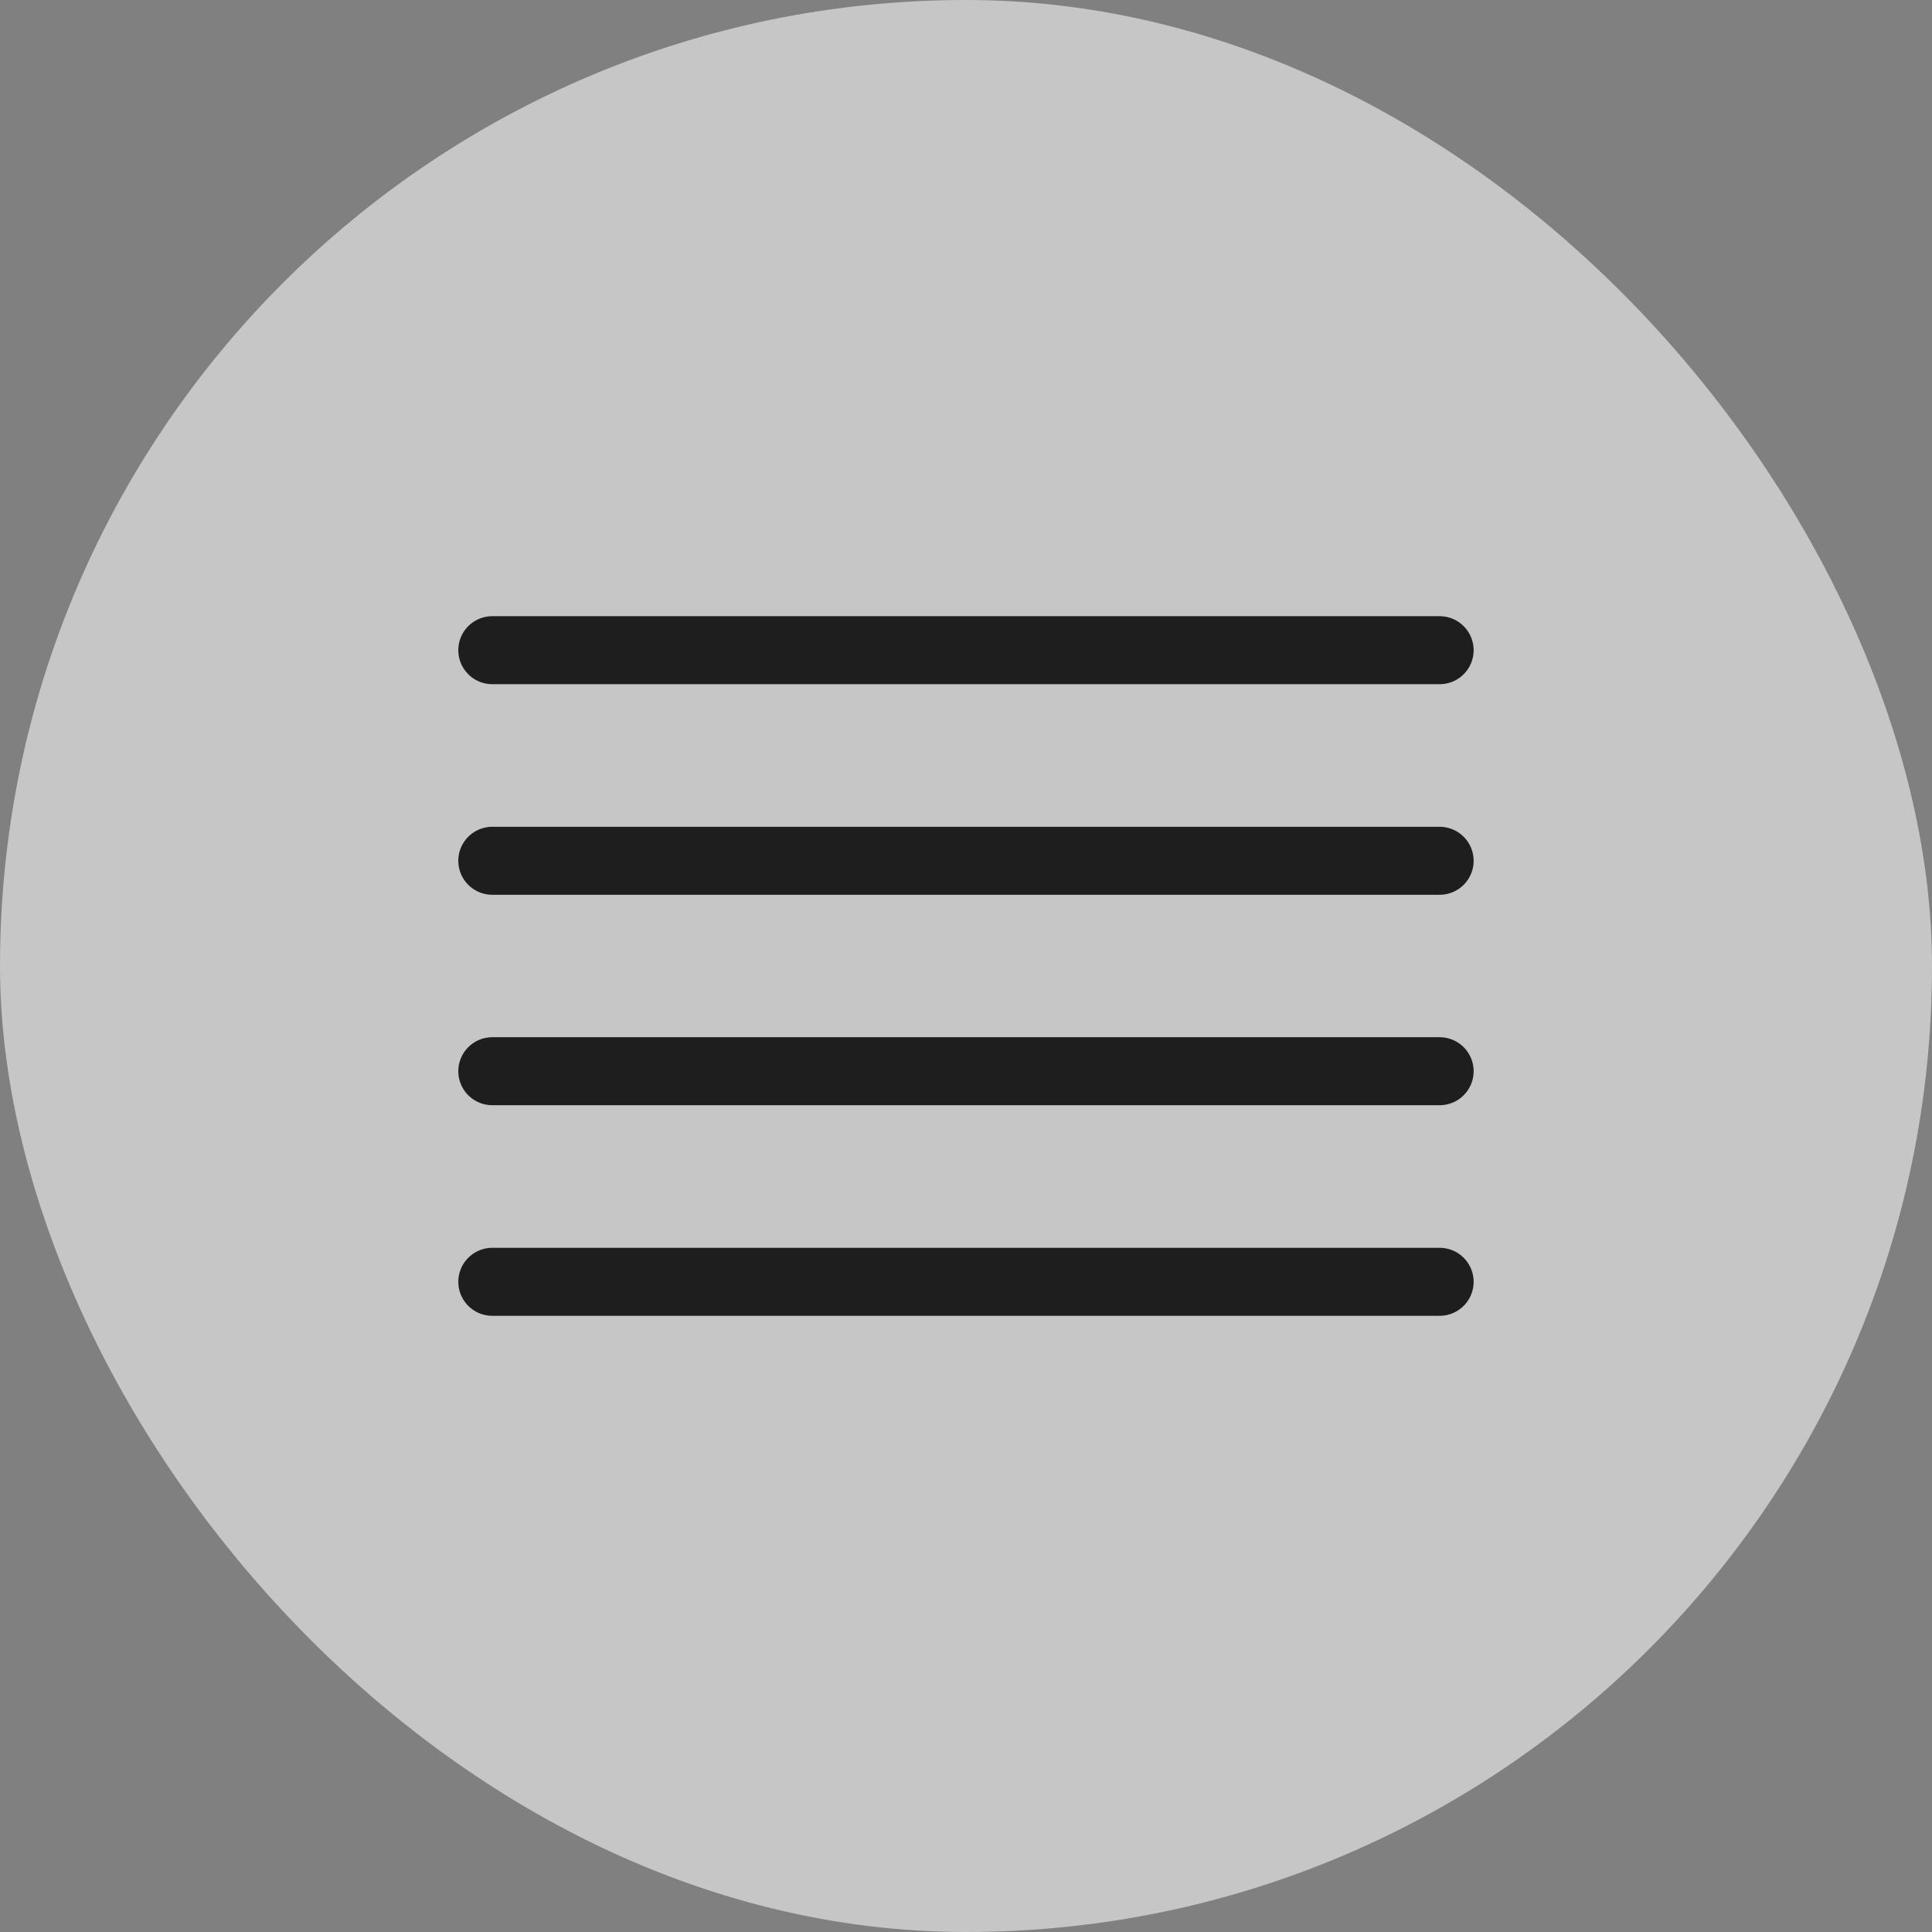
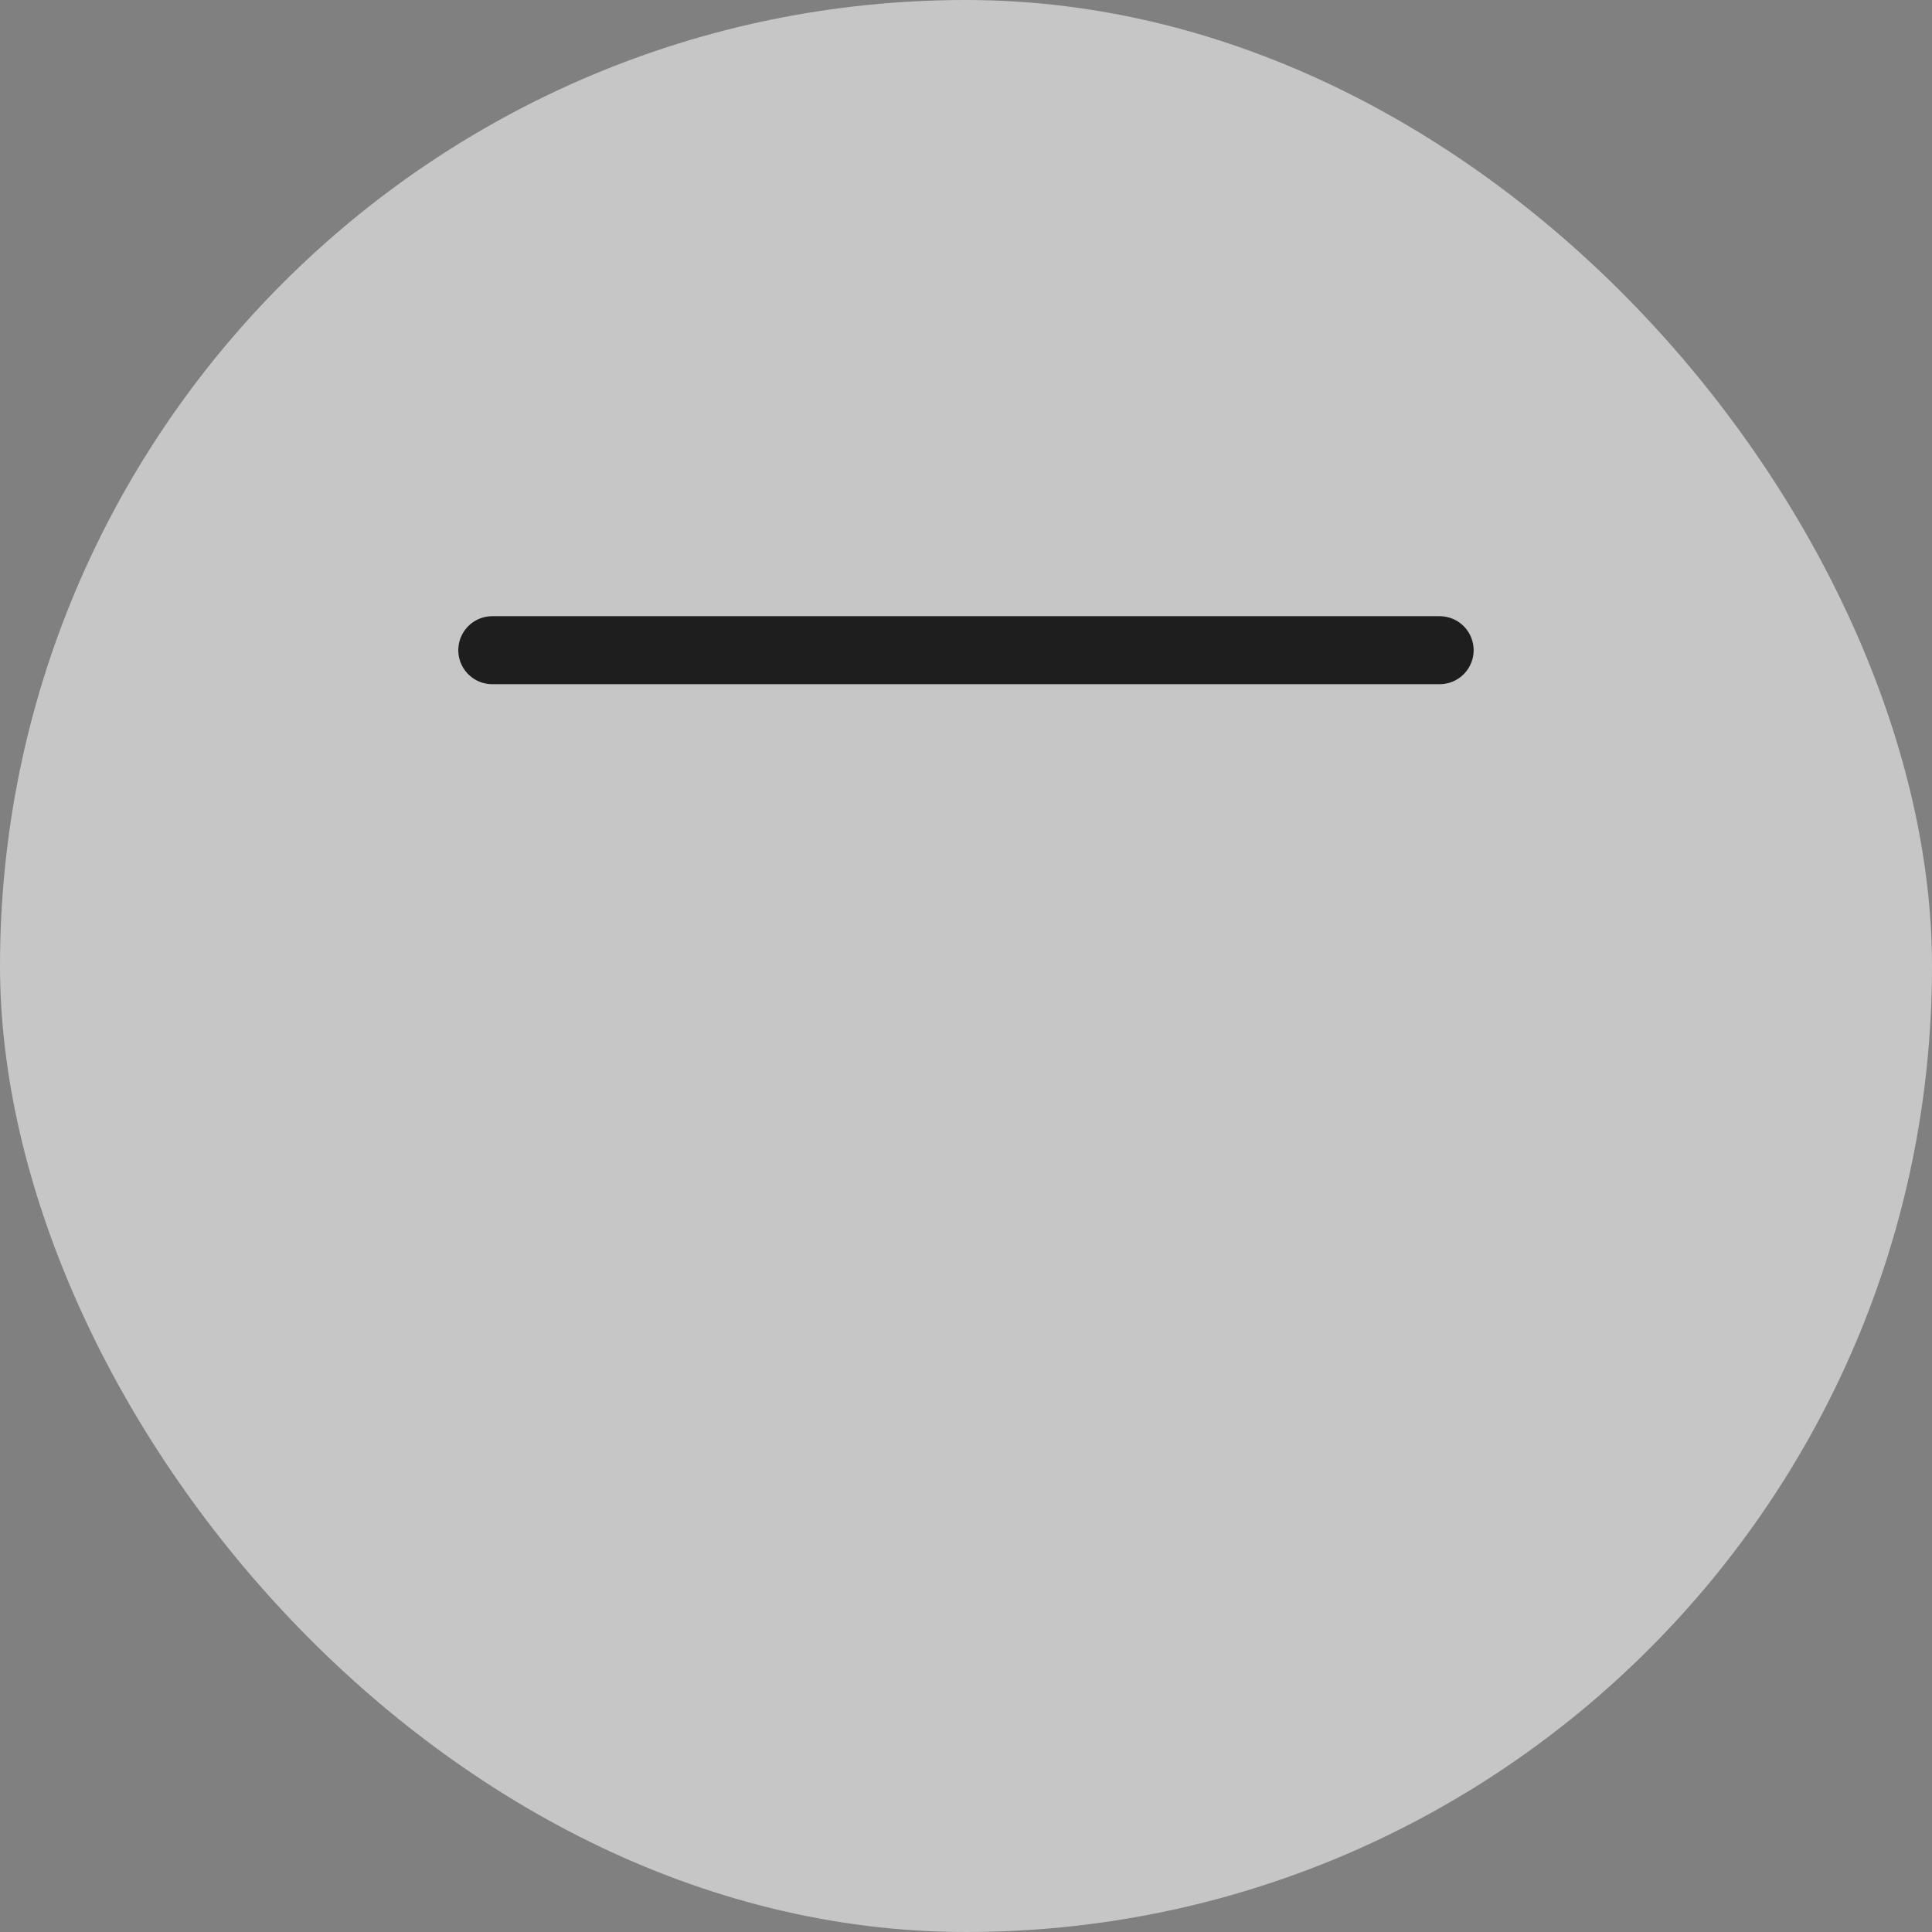
<svg xmlns="http://www.w3.org/2000/svg" width="26" height="26" viewBox="0 0 26 26" fill="none">
  <rect x="0" y="0" width="26" height="26" fill="#808080" stroke="none" />
  <rect width="26" height="26" rx="13" fill="white" fill-opacity="0.55" />
-   <path d="M19.374 11.584H6.625" stroke="#1E1E1E" stroke-width="0.915" stroke-linecap="round" stroke-linejoin="round" />
  <path d="M19.374 8.75H6.625" stroke="#1E1E1E" stroke-width="0.915" stroke-linecap="round" stroke-linejoin="round" />
-   <path d="M19.374 14.416H6.625" stroke="#1E1E1E" stroke-width="0.915" stroke-linecap="round" stroke-linejoin="round" />
-   <path d="M19.374 17.25H6.625" stroke="#1E1E1E" stroke-width="0.915" stroke-linecap="round" stroke-linejoin="round" />
</svg>